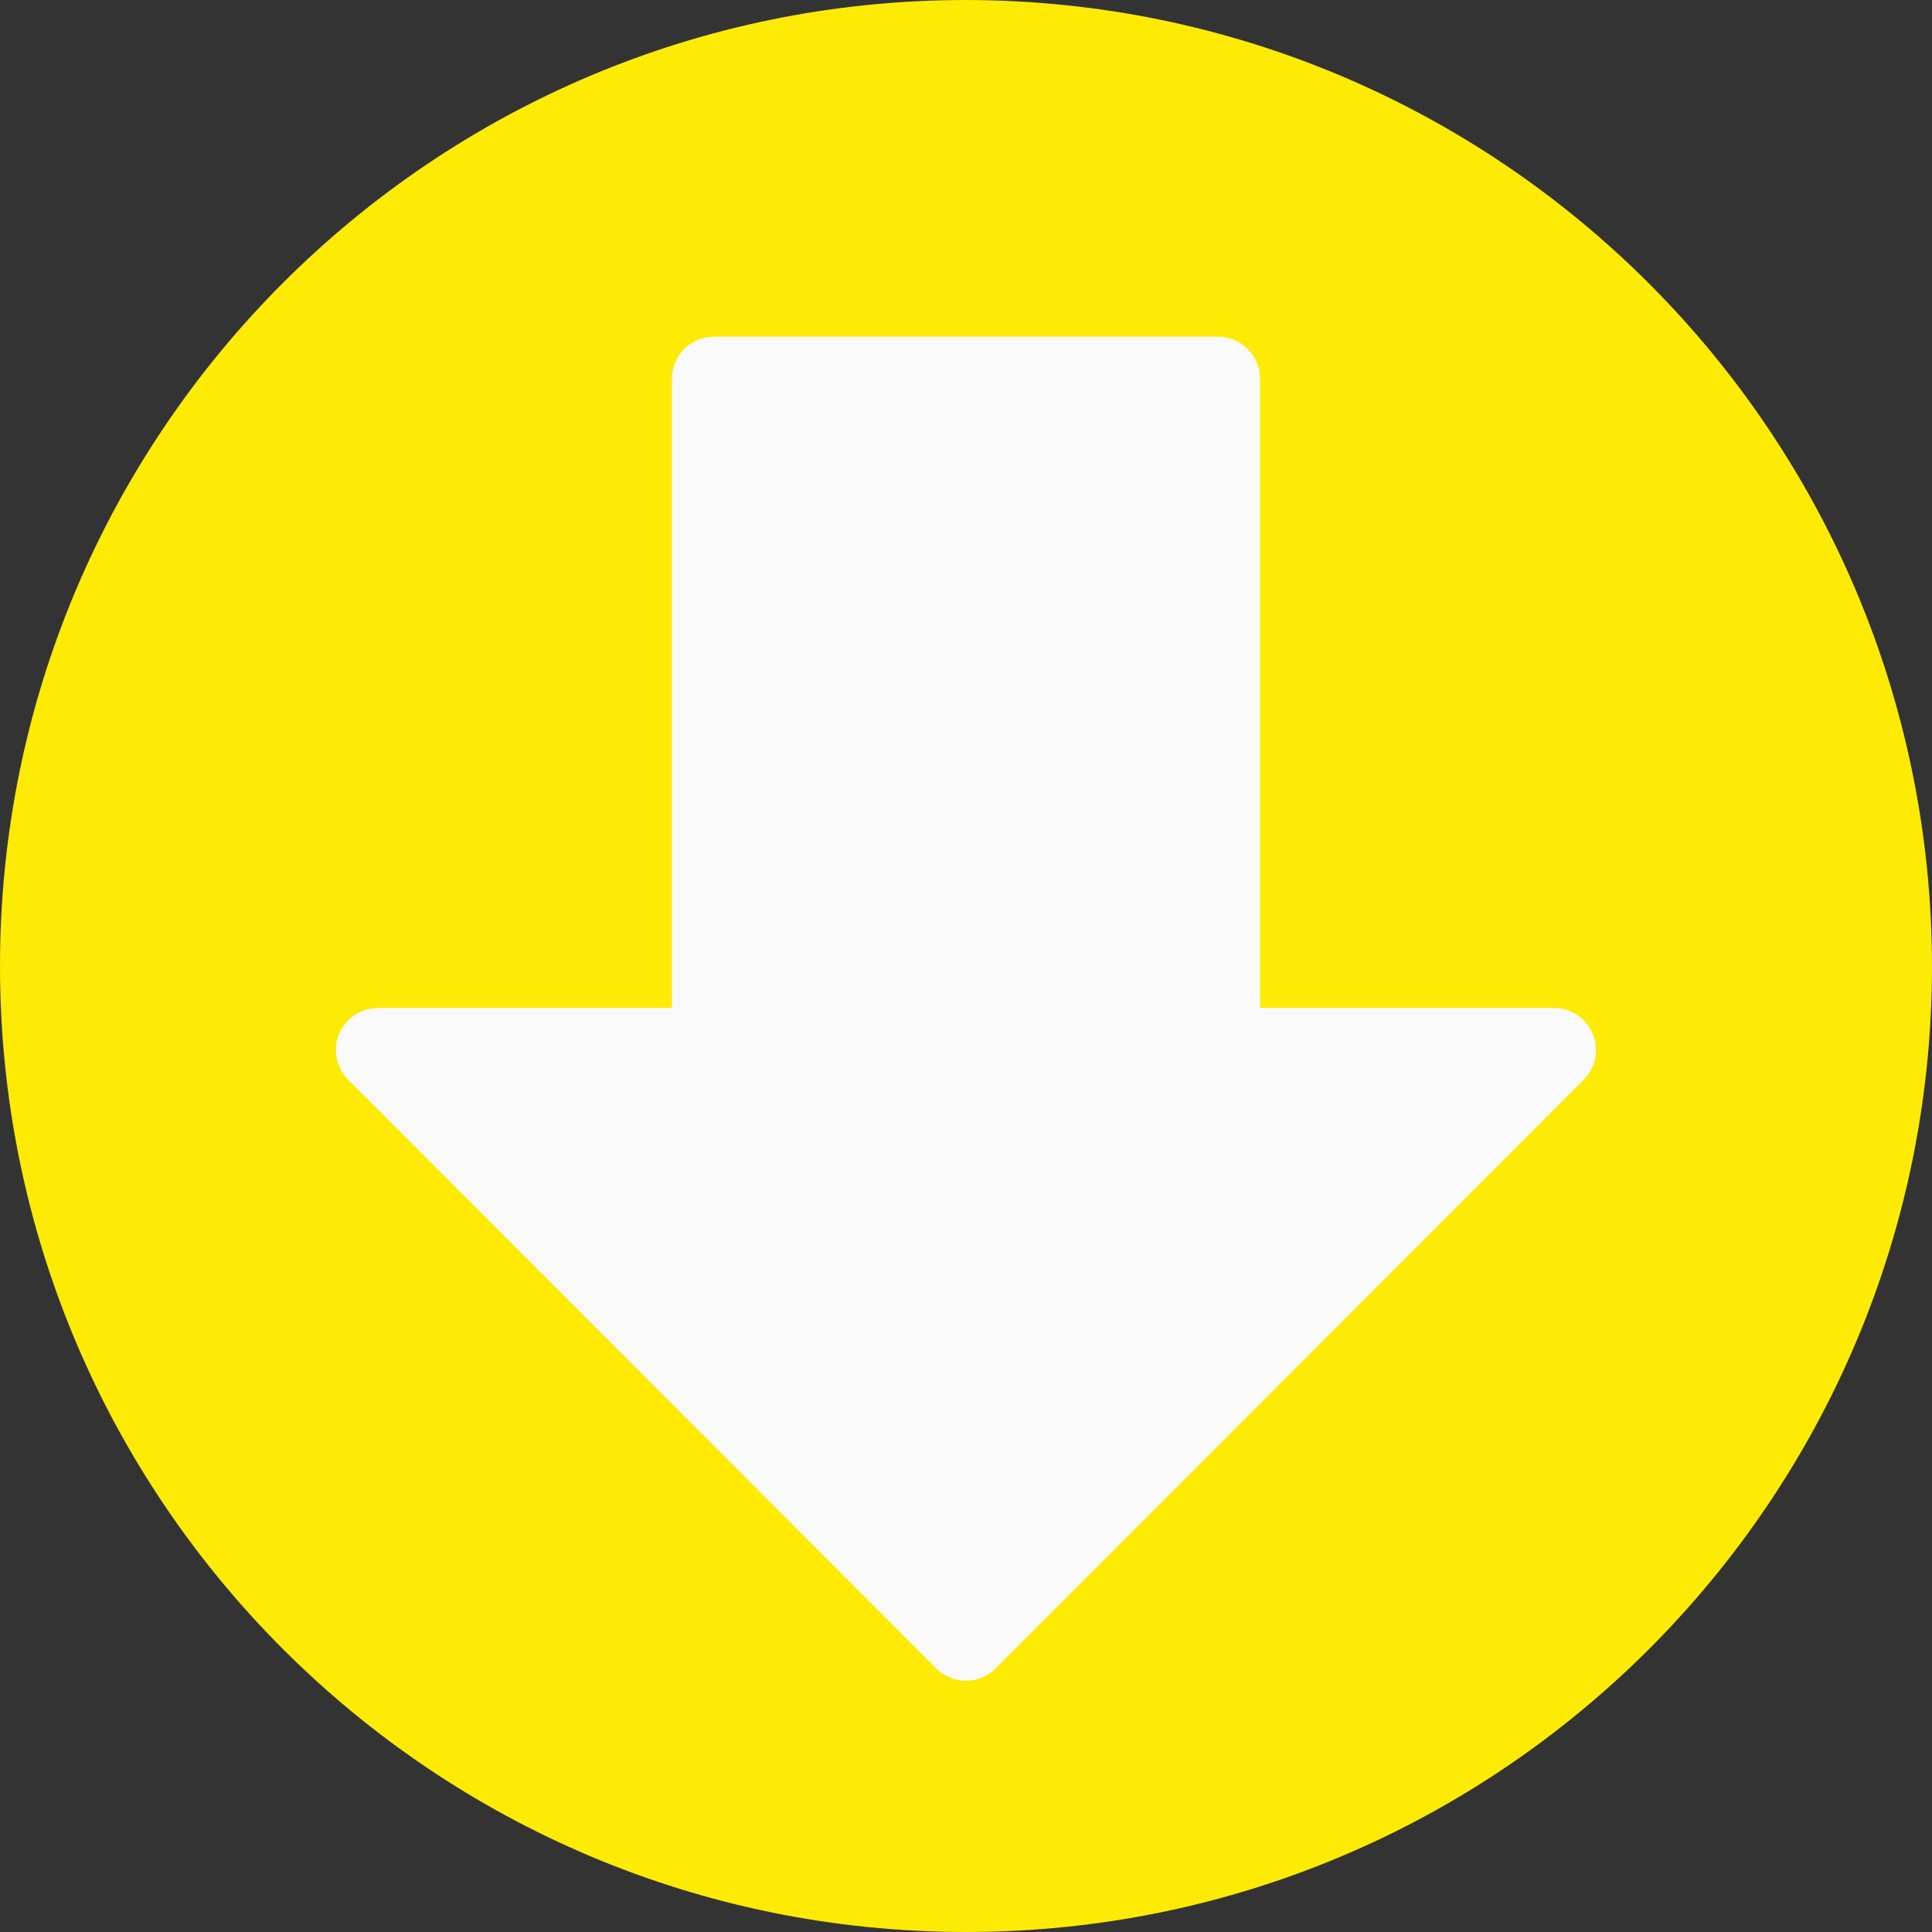
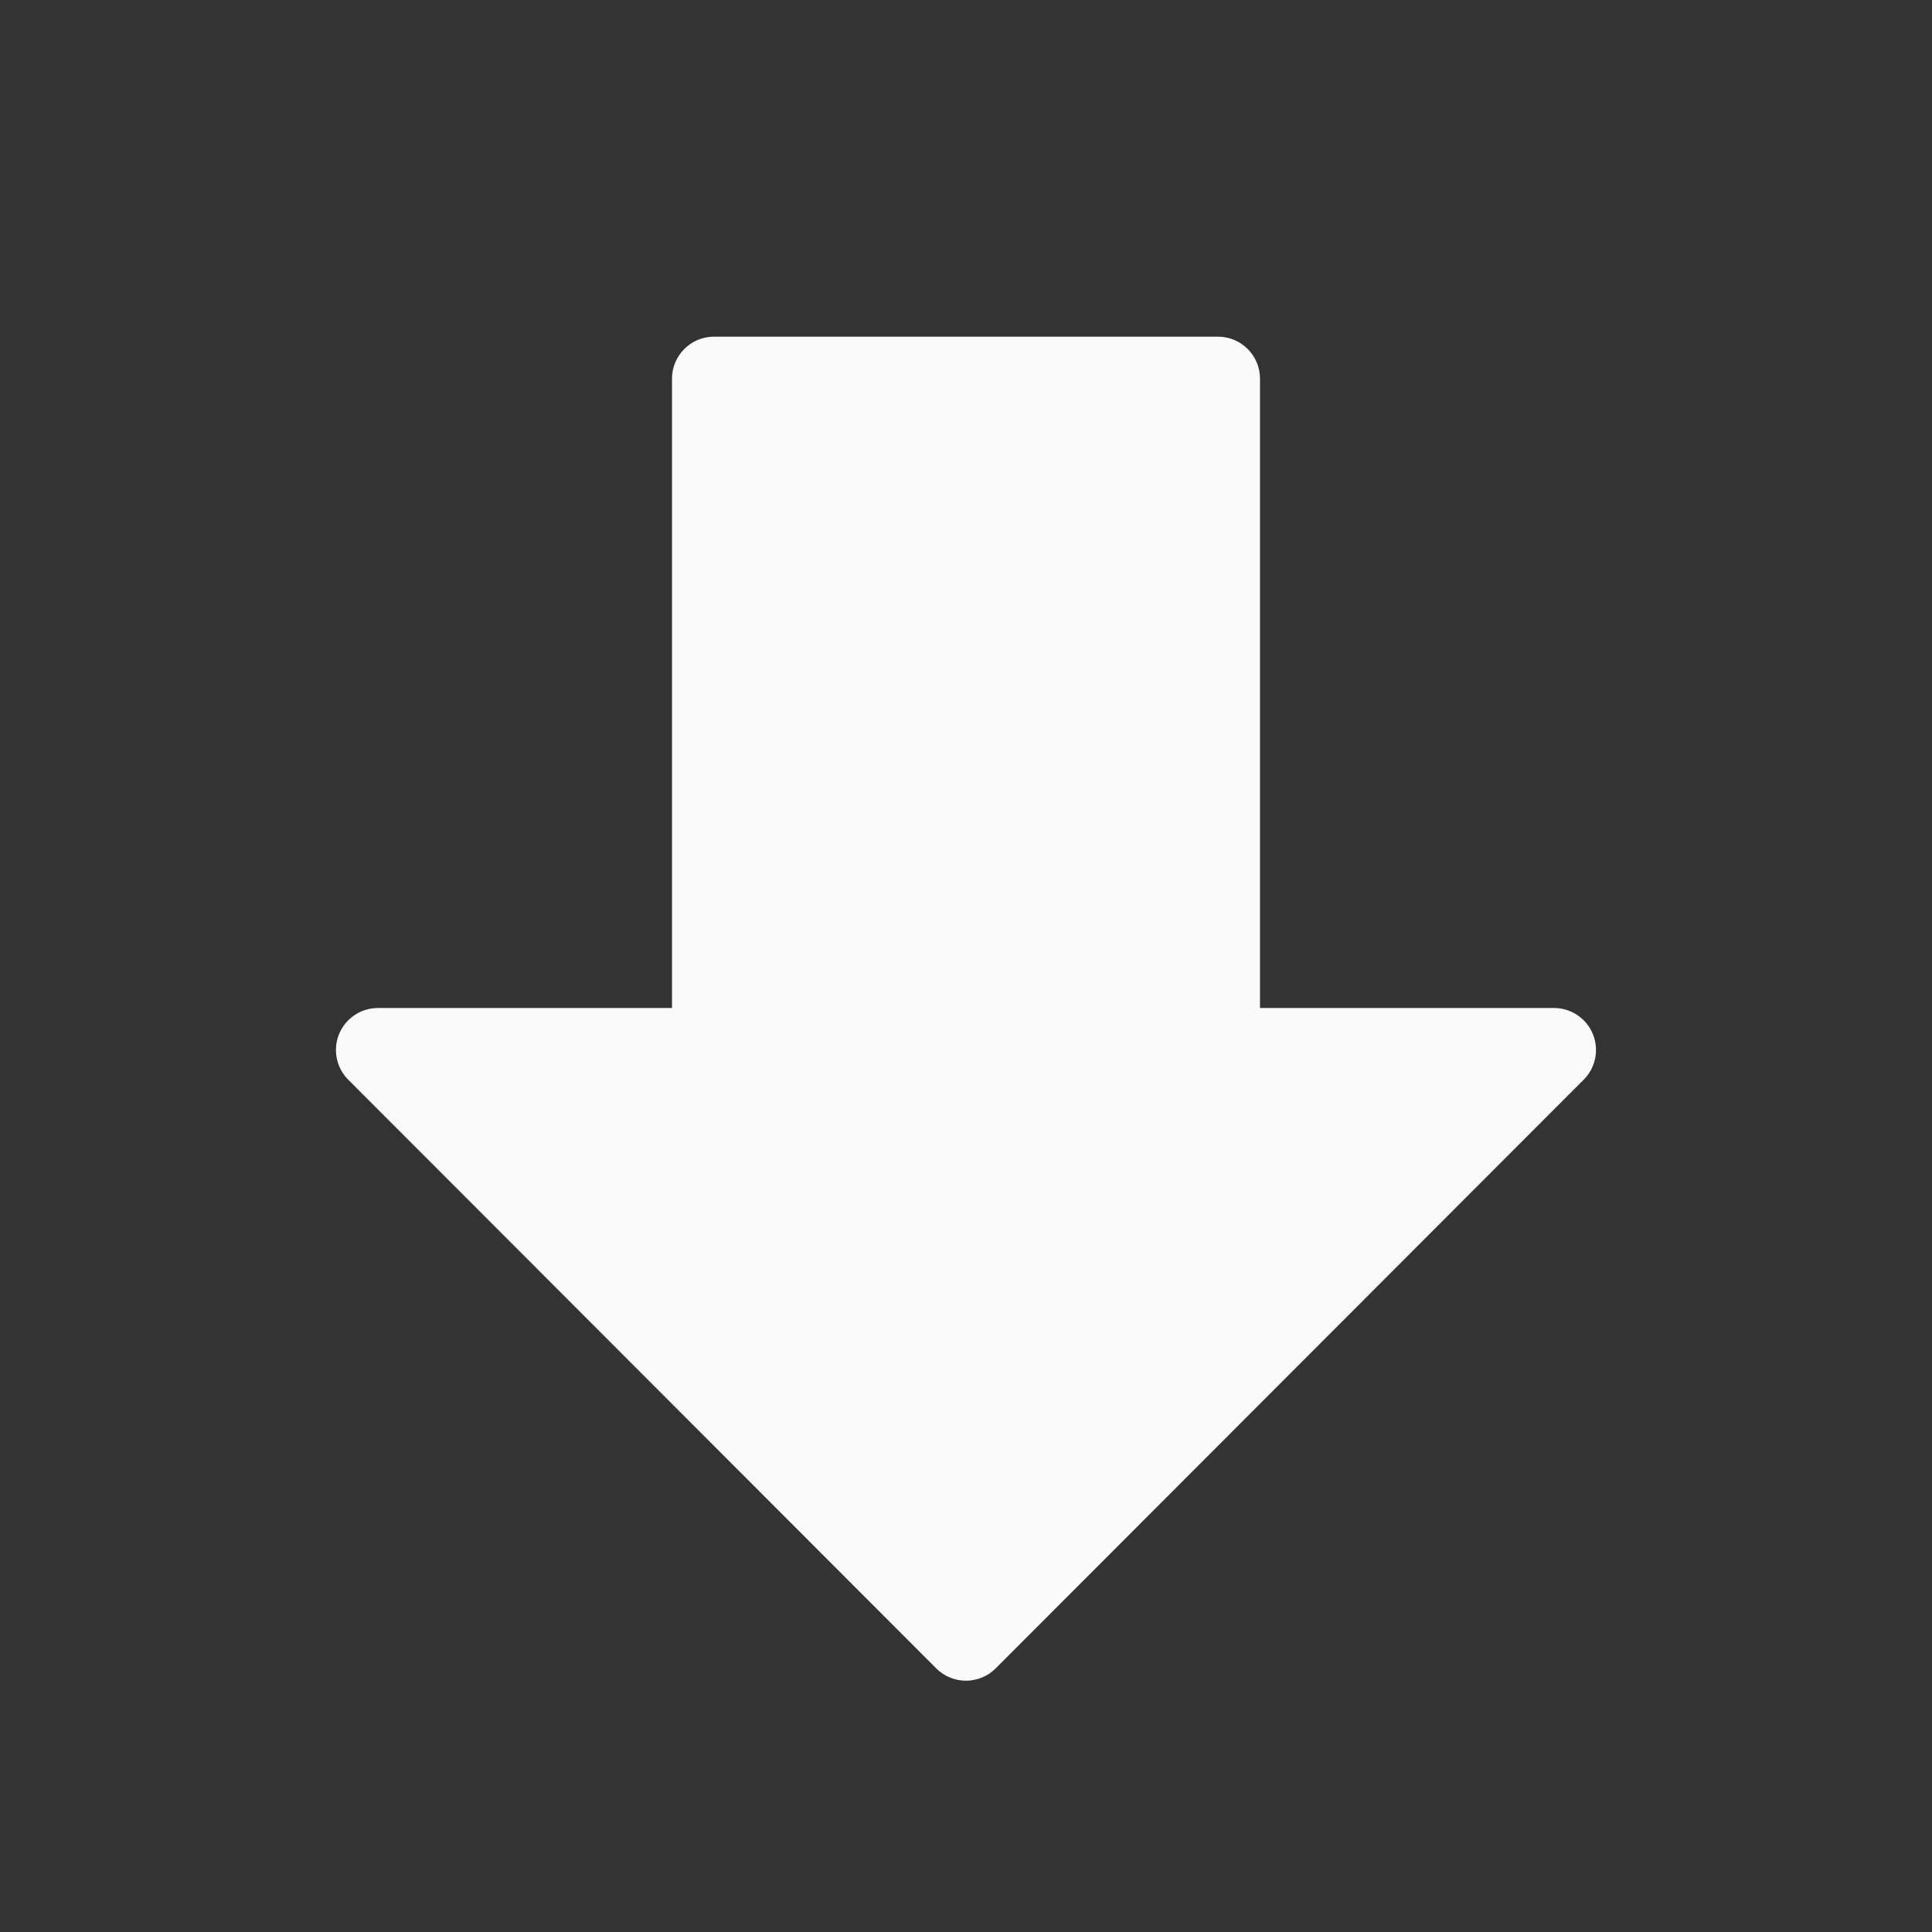
<svg xmlns="http://www.w3.org/2000/svg" version="1.1" id="Capa_1" x="0px" y="0px" viewBox="0 0 490.667 490.667" style="enable-background:new 0 0 490.667 490.667;" xml:space="preserve" width="512px" height="512px" class="hovered-paths">
  <rect x="0" y="0" width="490.667" height="490.667" fill="#333333" stroke="none" />
  <g>
-     <path style="fill:#FDEB05" d="M245.333,0C109.839,0,0,109.839,0,245.333s109.839,245.333,245.333,245.333  s245.333-109.839,245.333-245.333C490.514,109.903,380.764,0.153,245.333,0z" data-original="#FFC107" class="hovered-path active-path" data-old_color="#FFC107" />
    <path style="fill:#FAFAFA" d="M404.523,262.592c-1.649-3.989-5.54-6.591-9.856-6.592H320V96.171  c0-5.891-4.776-10.667-10.667-10.667h-128c-5.891,0-10.667,4.776-10.667,10.667V256H96c-5.891-0.011-10.675,4.757-10.686,10.648  c-0.005,2.84,1.123,5.565,3.134,7.571l149.333,149.504c4.165,4.164,10.917,4.164,15.083,0l149.333-149.504  C405.253,271.171,406.171,266.581,404.523,262.592z" data-original="#FAFAFA" class="" data-old_color="#FAFAFA" />
  </g>
</svg>